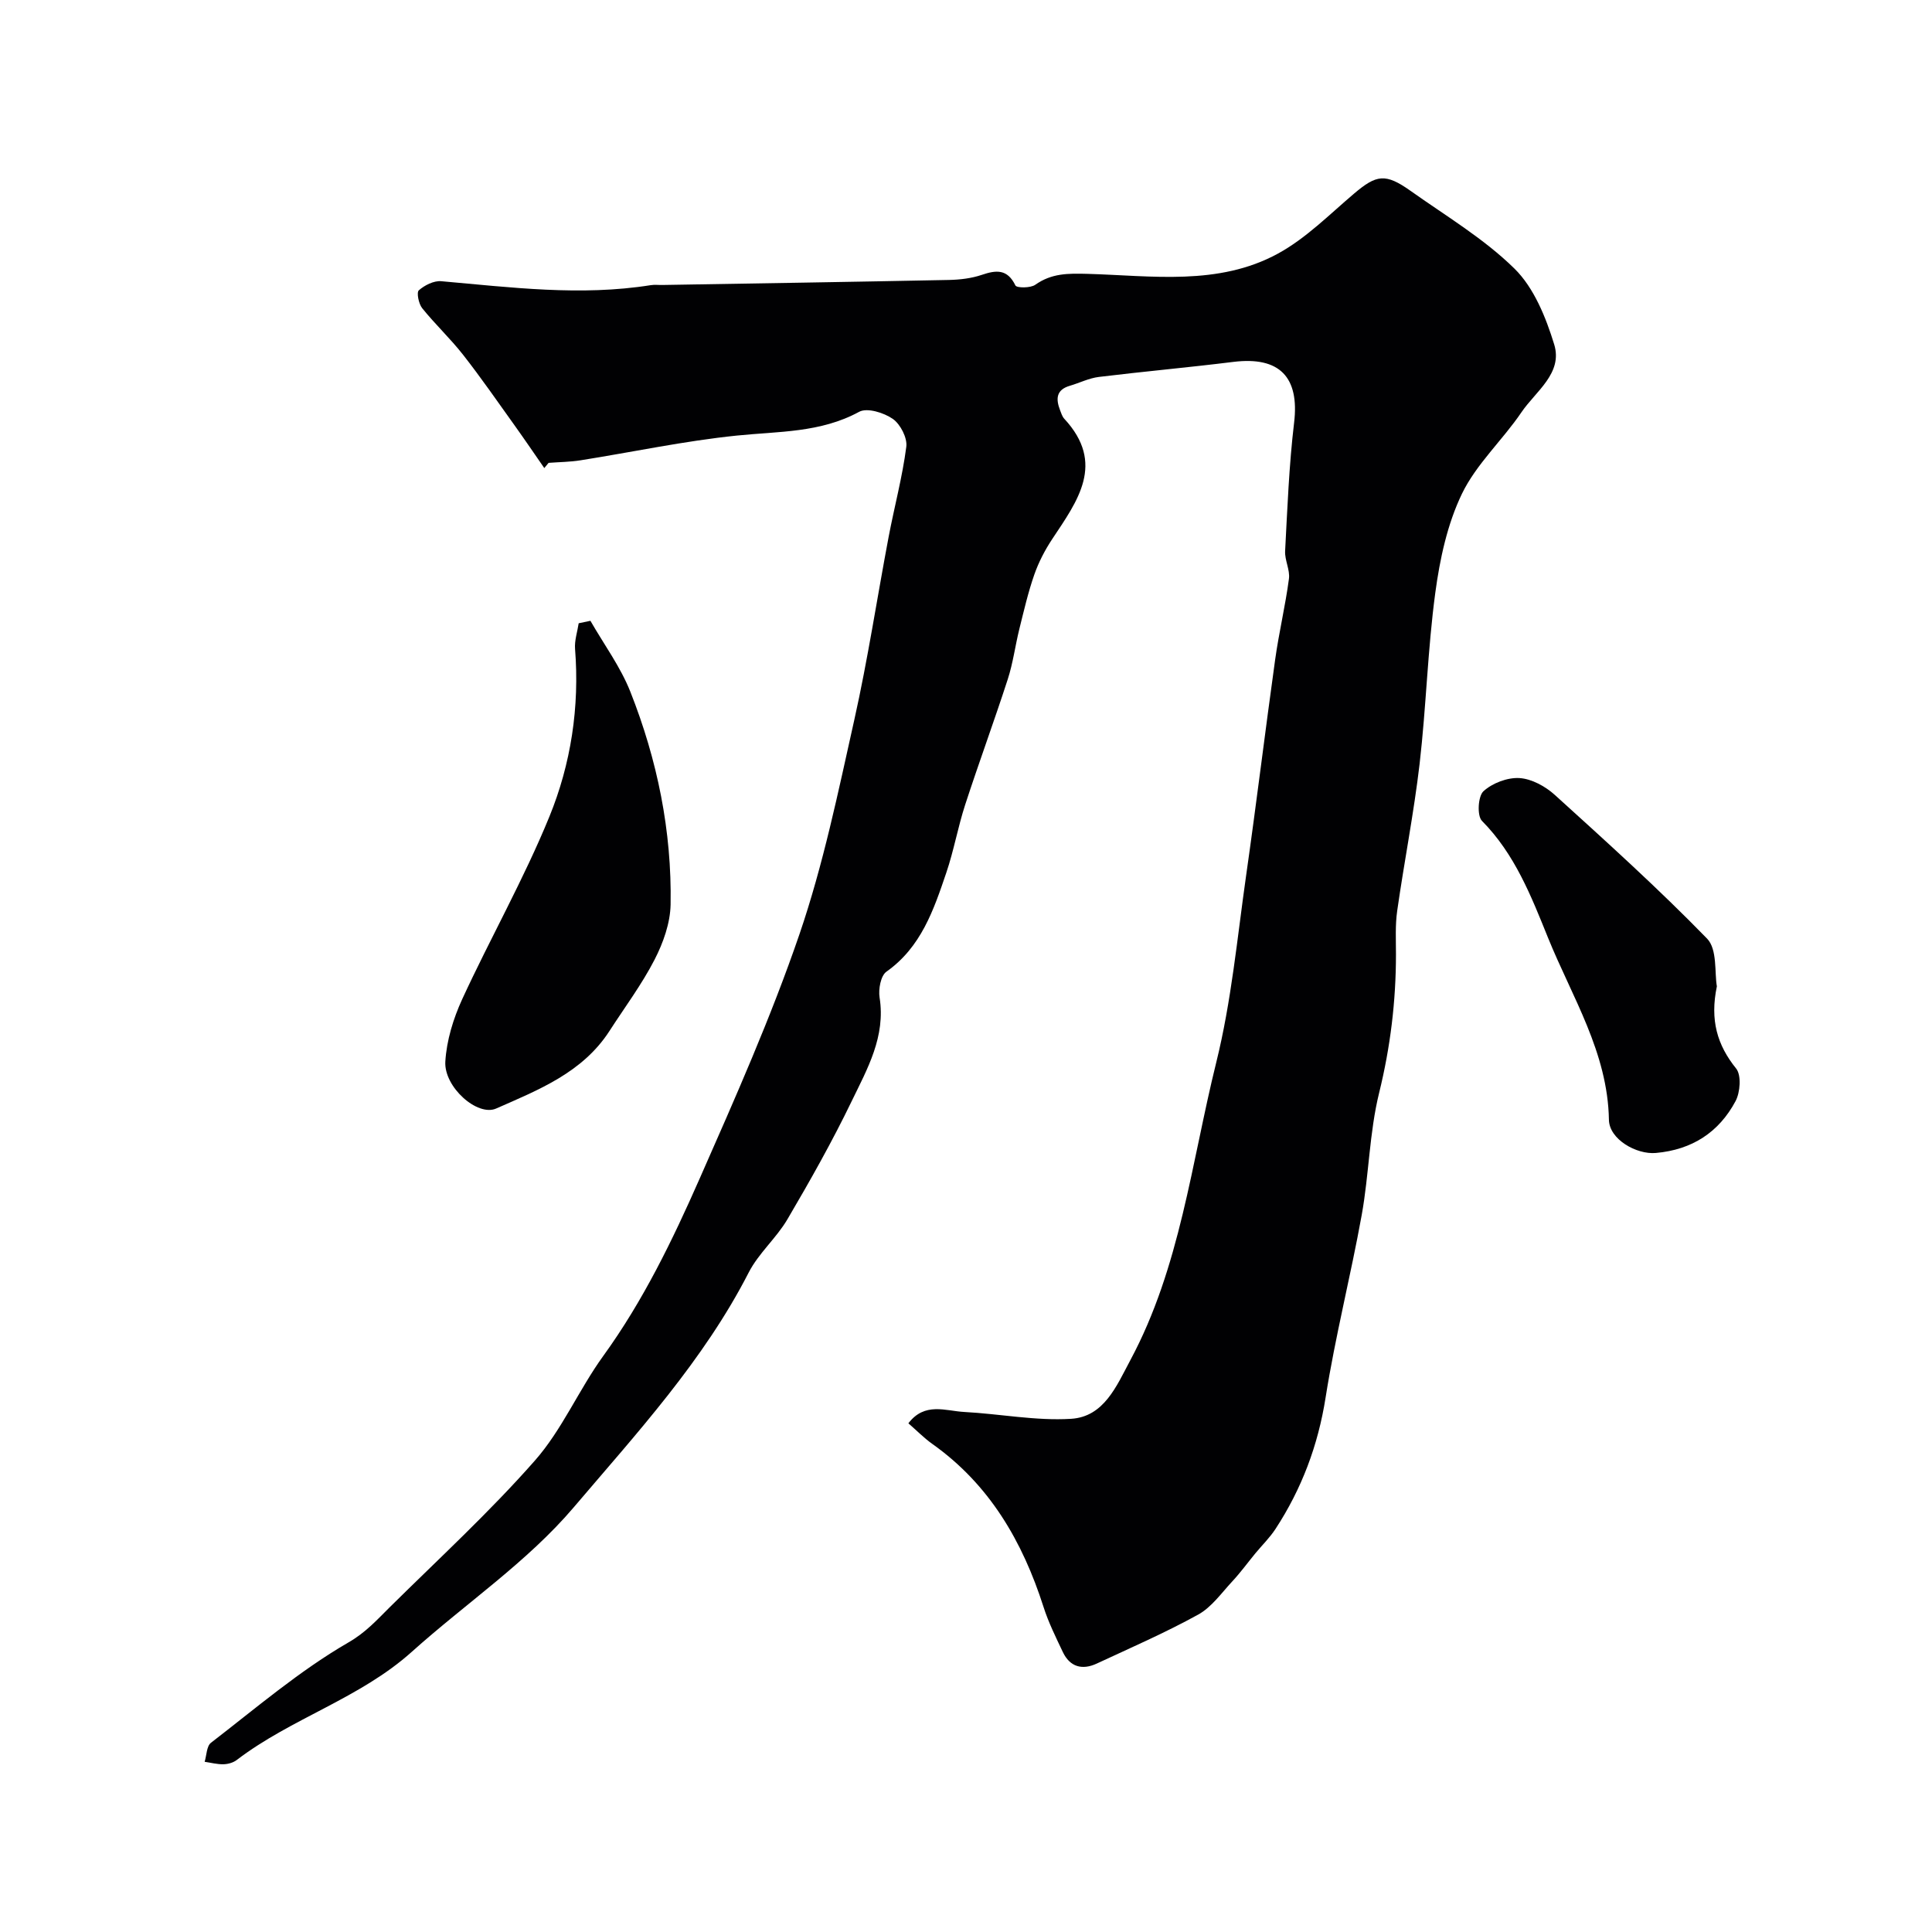
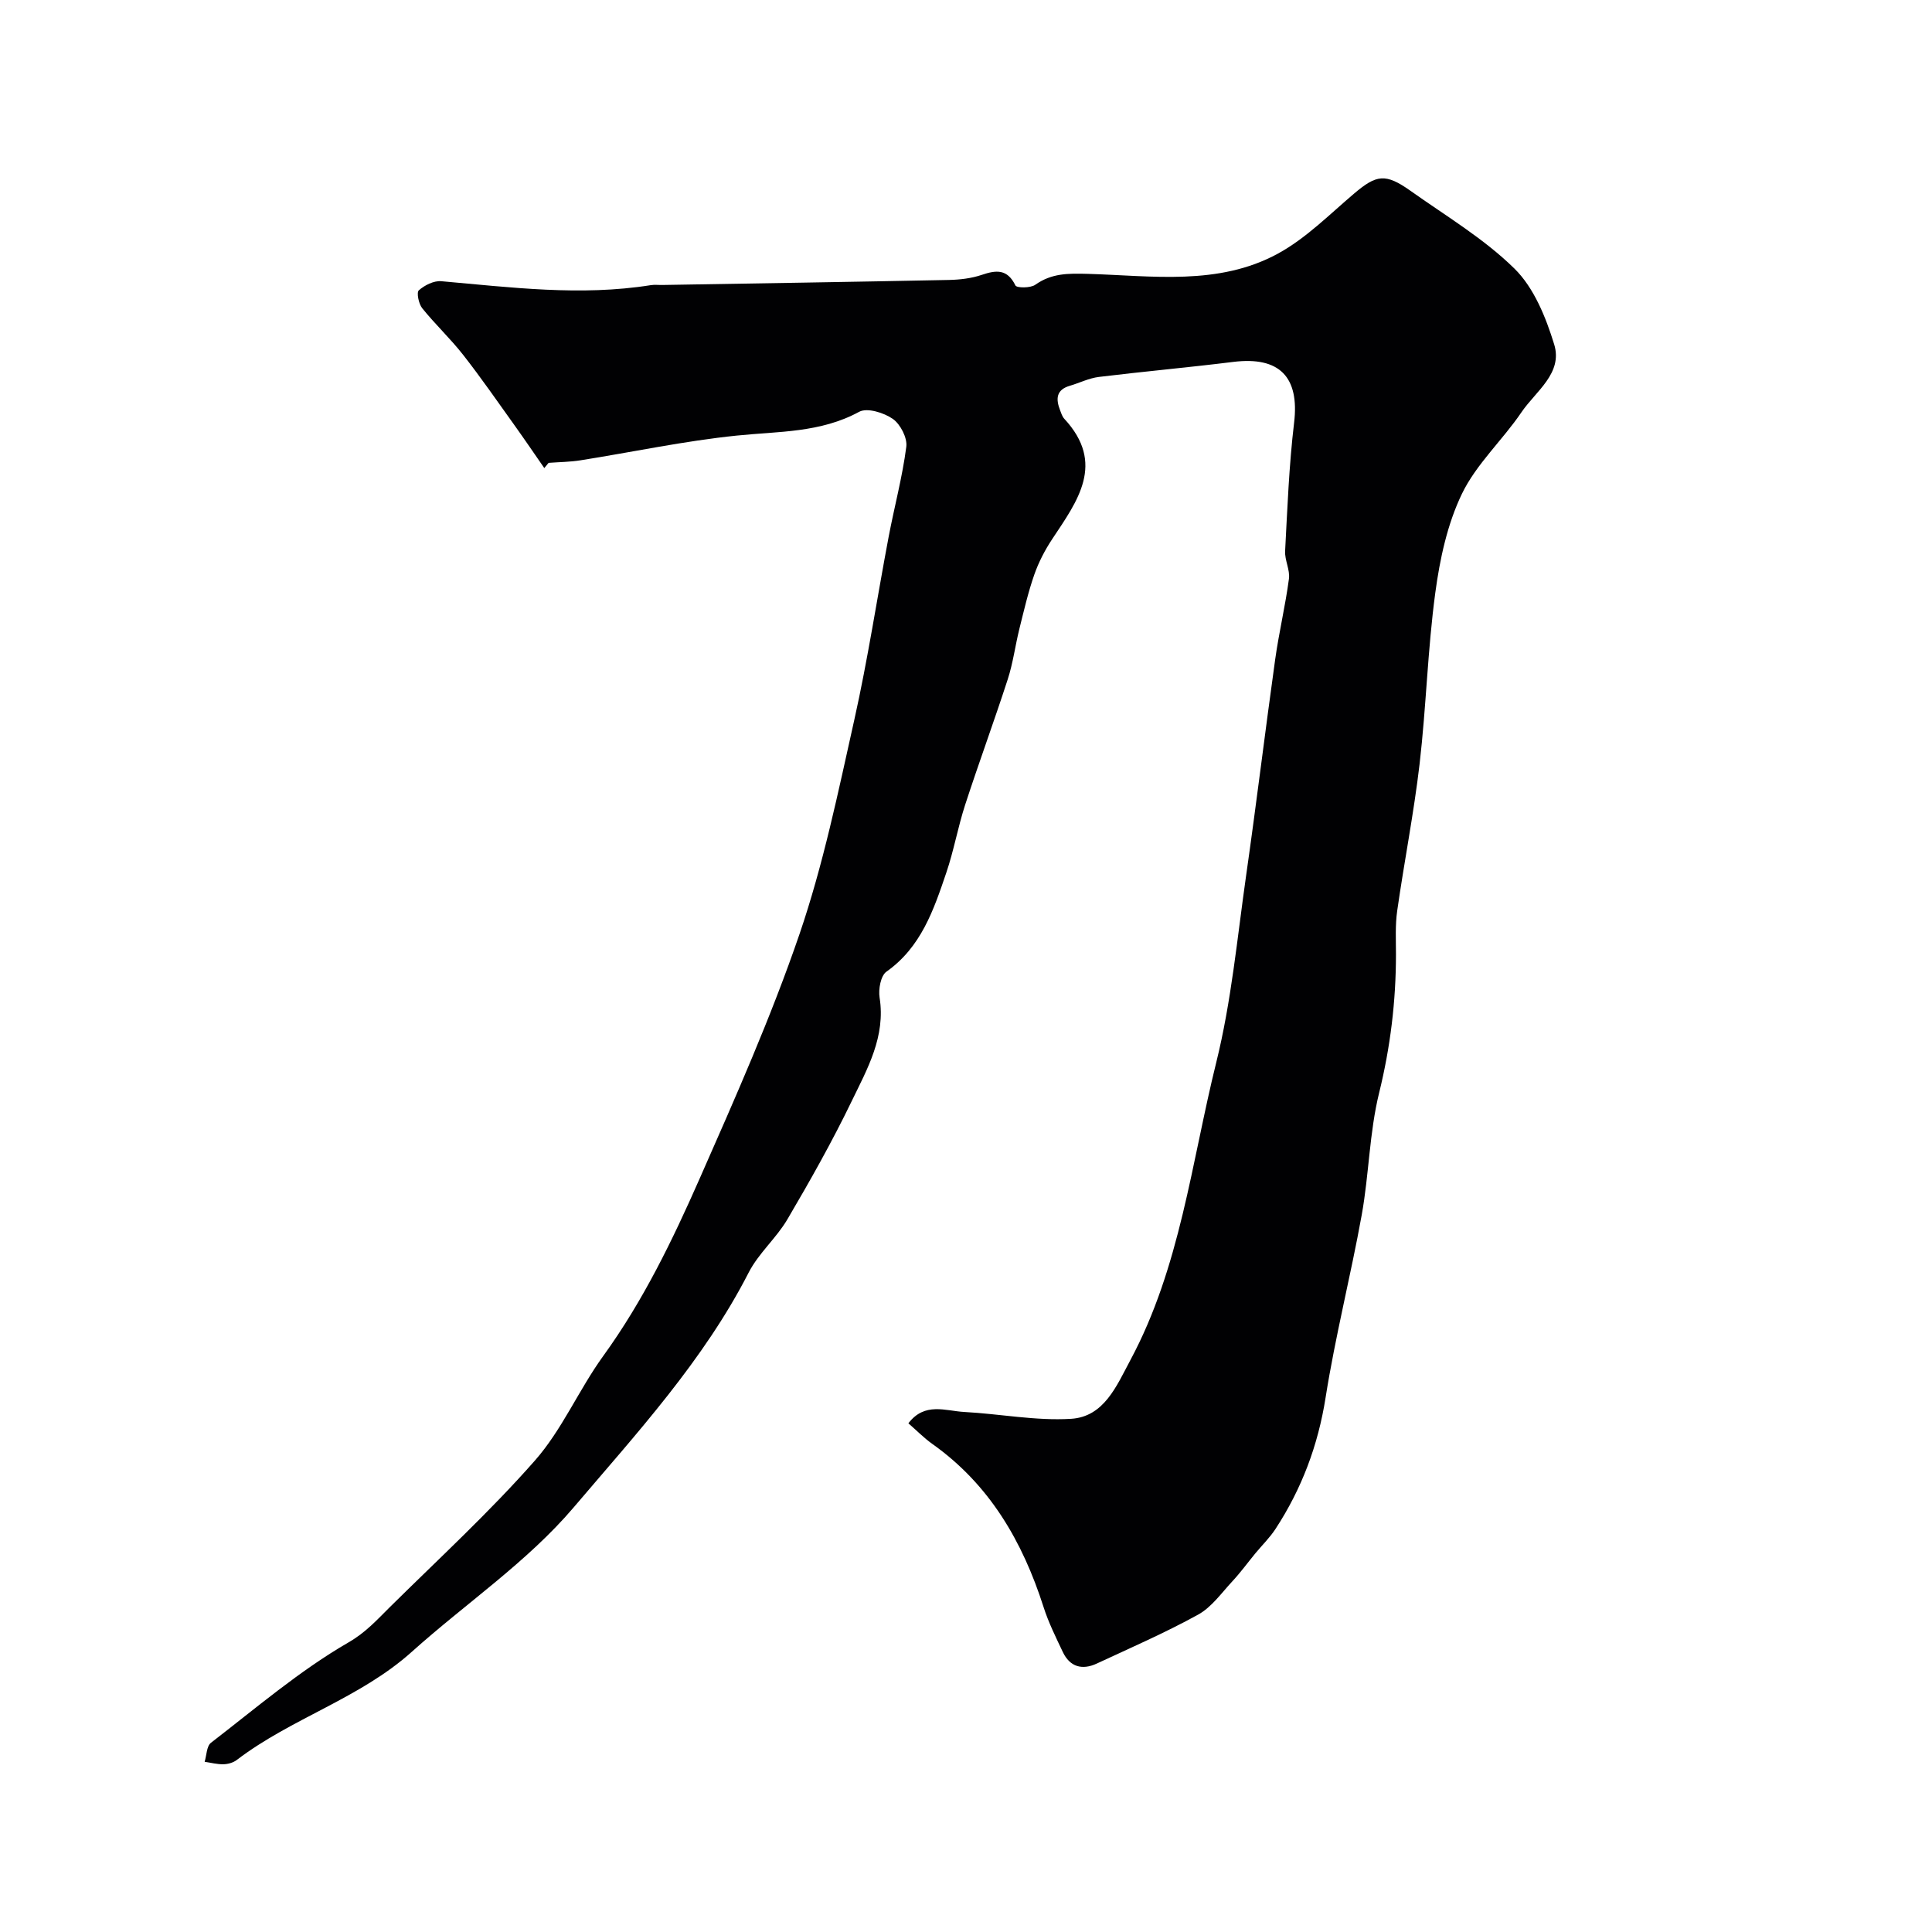
<svg xmlns="http://www.w3.org/2000/svg" enable-background="new 0 0 400 400" viewBox="0 0 400 400">
  <g fill="#010103">
    <path d="m112.69 96.91c-2.04-2.94-4.05-5.9-6.13-8.81-3.52-4.91-6.95-9.88-10.67-14.63-2.64-3.37-5.8-6.33-8.48-9.66-.73-.91-1.2-3.25-.7-3.7 1.2-1.06 3.11-2.02 4.63-1.89 14.45 1.27 28.86 3.13 43.38.82.81-.13 1.66-.02 2.5-.04 19.76-.33 39.53-.64 59.29-1.04 2.26-.05 4.62-.33 6.75-1.05 3.02-1.03 5.31-1.23 6.97 2.19.26.54 3.12.56 4.11-.14 3.4-2.4 6.76-2.37 10.87-2.26 13.26.38 27.02 2.53 39.35-4.18 5.81-3.16 10.68-8.11 15.8-12.45 4.62-3.92 6.48-4.24 11.66-.57 7.32 5.2 15.19 9.88 21.53 16.11 4.04 3.97 6.51 10.1 8.23 15.7 1.83 5.97-3.83 9.7-6.77 14.03-3.91 5.78-9.35 10.72-12.33 16.89-3.03 6.28-4.58 13.53-5.52 20.52-1.58 11.72-1.88 23.6-3.24 35.35-1.19 10.21-3.2 20.33-4.65 30.51-.42 2.94-.25 5.97-.25 8.96 0 9.72-1.15 19.2-3.49 28.71-2.02 8.22-2.09 16.89-3.6 25.26-2.28 12.64-5.48 25.13-7.48 37.81-1.56 9.9-4.94 18.88-10.35 27.17-1.19 1.83-2.79 3.39-4.19 5.08-1.59 1.94-3.07 3.97-4.78 5.81-2.25 2.42-4.29 5.35-7.07 6.88-6.8 3.75-13.95 6.86-21 10.14-3 1.39-5.55.7-7.02-2.41-1.45-3.06-2.97-6.12-3.99-9.32-4.34-13.54-11.16-25.33-23.01-33.74-1.72-1.22-3.22-2.76-4.97-4.28 3.39-4.45 7.7-2.56 11.54-2.35 7.39.39 14.82 1.87 22.14 1.42 6.82-.42 9.4-6.76 12.28-12.15 10.33-19.27 12.64-40.89 17.78-61.63 3.13-12.62 4.34-25.74 6.18-38.66 2.13-14.9 3.94-29.85 6.02-44.77.78-5.59 2.11-11.11 2.85-16.7.25-1.85-.89-3.85-.79-5.75.47-8.87.81-17.77 1.86-26.58 1.13-9.43-3-13.77-12.6-12.58-9.26 1.15-18.56 1.98-27.82 3.11-2.05.25-4 1.24-6.01 1.83-2.88.84-2.91 2.77-2.02 5.07.23.61.44 1.29.86 1.75 8.6 9.27 2.76 17.01-2.49 24.92-1.51 2.28-2.81 4.78-3.71 7.36-1.28 3.66-2.15 7.46-3.09 11.23-.86 3.47-1.31 7.06-2.41 10.45-2.82 8.7-5.99 17.29-8.82 25.99-1.5 4.62-2.34 9.46-3.9 14.05-2.61 7.7-5.21 15.41-12.4 20.49-1.18.84-1.68 3.63-1.41 5.35 1.28 8.07-2.53 14.75-5.77 21.44-4.03 8.35-8.6 16.45-13.3 24.45-2.29 3.91-5.98 7.04-8.03 11.04-9.35 18.25-23.18 33.27-36.22 48.61-9.6 11.3-22.36 19.89-33.51 29.9-10.76 9.67-24.92 13.75-36.27 22.42-.73.56-1.82.86-2.75.88-1.29.03-2.59-.32-3.89-.51.41-1.34.4-3.23 1.3-3.93 9.32-7.18 18.35-14.93 28.47-20.78 3.62-2.09 5.92-4.69 8.57-7.31 10.12-10.01 20.64-19.67 30.02-30.33 5.64-6.4 9.1-14.67 14.15-21.65 8.28-11.43 14.37-24.02 20-36.8 7.34-16.65 14.75-33.35 20.64-50.54 4.93-14.42 8.03-29.5 11.36-44.41 2.8-12.54 4.72-25.27 7.11-37.9 1.18-6.21 2.84-12.35 3.65-18.61.24-1.84-1.22-4.67-2.79-5.77-1.85-1.29-5.32-2.37-6.97-1.47-8.03 4.37-16.68 4.03-25.32 4.92-10.85 1.11-21.57 3.41-32.36 5.12-2.18.35-4.41.36-6.62.53-.28.34-.59.71-.89 1.08z" />
-     <path d="m122.24 128.53c2.8 4.89 6.23 9.53 8.28 14.72 5.57 14.09 8.59 28.83 8.32 44.02-.07 3.85-1.53 7.94-3.32 11.42-2.66 5.16-6.18 9.87-9.34 14.77-5.57 8.62-14.7 12.19-23.46 16.05-3.89 1.71-10.83-4.47-10.52-9.72.26-4.37 1.65-8.9 3.49-12.91 5.84-12.67 12.77-24.88 18.04-37.77 4.48-10.95 6.28-22.73 5.33-34.74-.14-1.75.48-3.55.75-5.33.81-.17 1.62-.34 2.43-.51z" />
-     <path d="m355.46 204.21c-1.46 6.99.07 12.16 3.99 17.02 1.11 1.38.85 4.93-.13 6.76-3.45 6.44-8.98 10.05-16.49 10.72-4 .36-9.65-2.81-9.72-6.87-.24-13.94-7.64-25.42-12.61-37.69-3.48-8.6-6.87-17.33-13.68-24.2-1.04-1.05-.82-5.09.31-6.13 1.85-1.69 4.97-2.88 7.46-2.73 2.53.16 5.37 1.72 7.32 3.49 10.71 9.71 21.46 19.41 31.53 29.76 2.14 2.2 1.52 7.08 2.02 9.87z" />
  </g>
</svg>